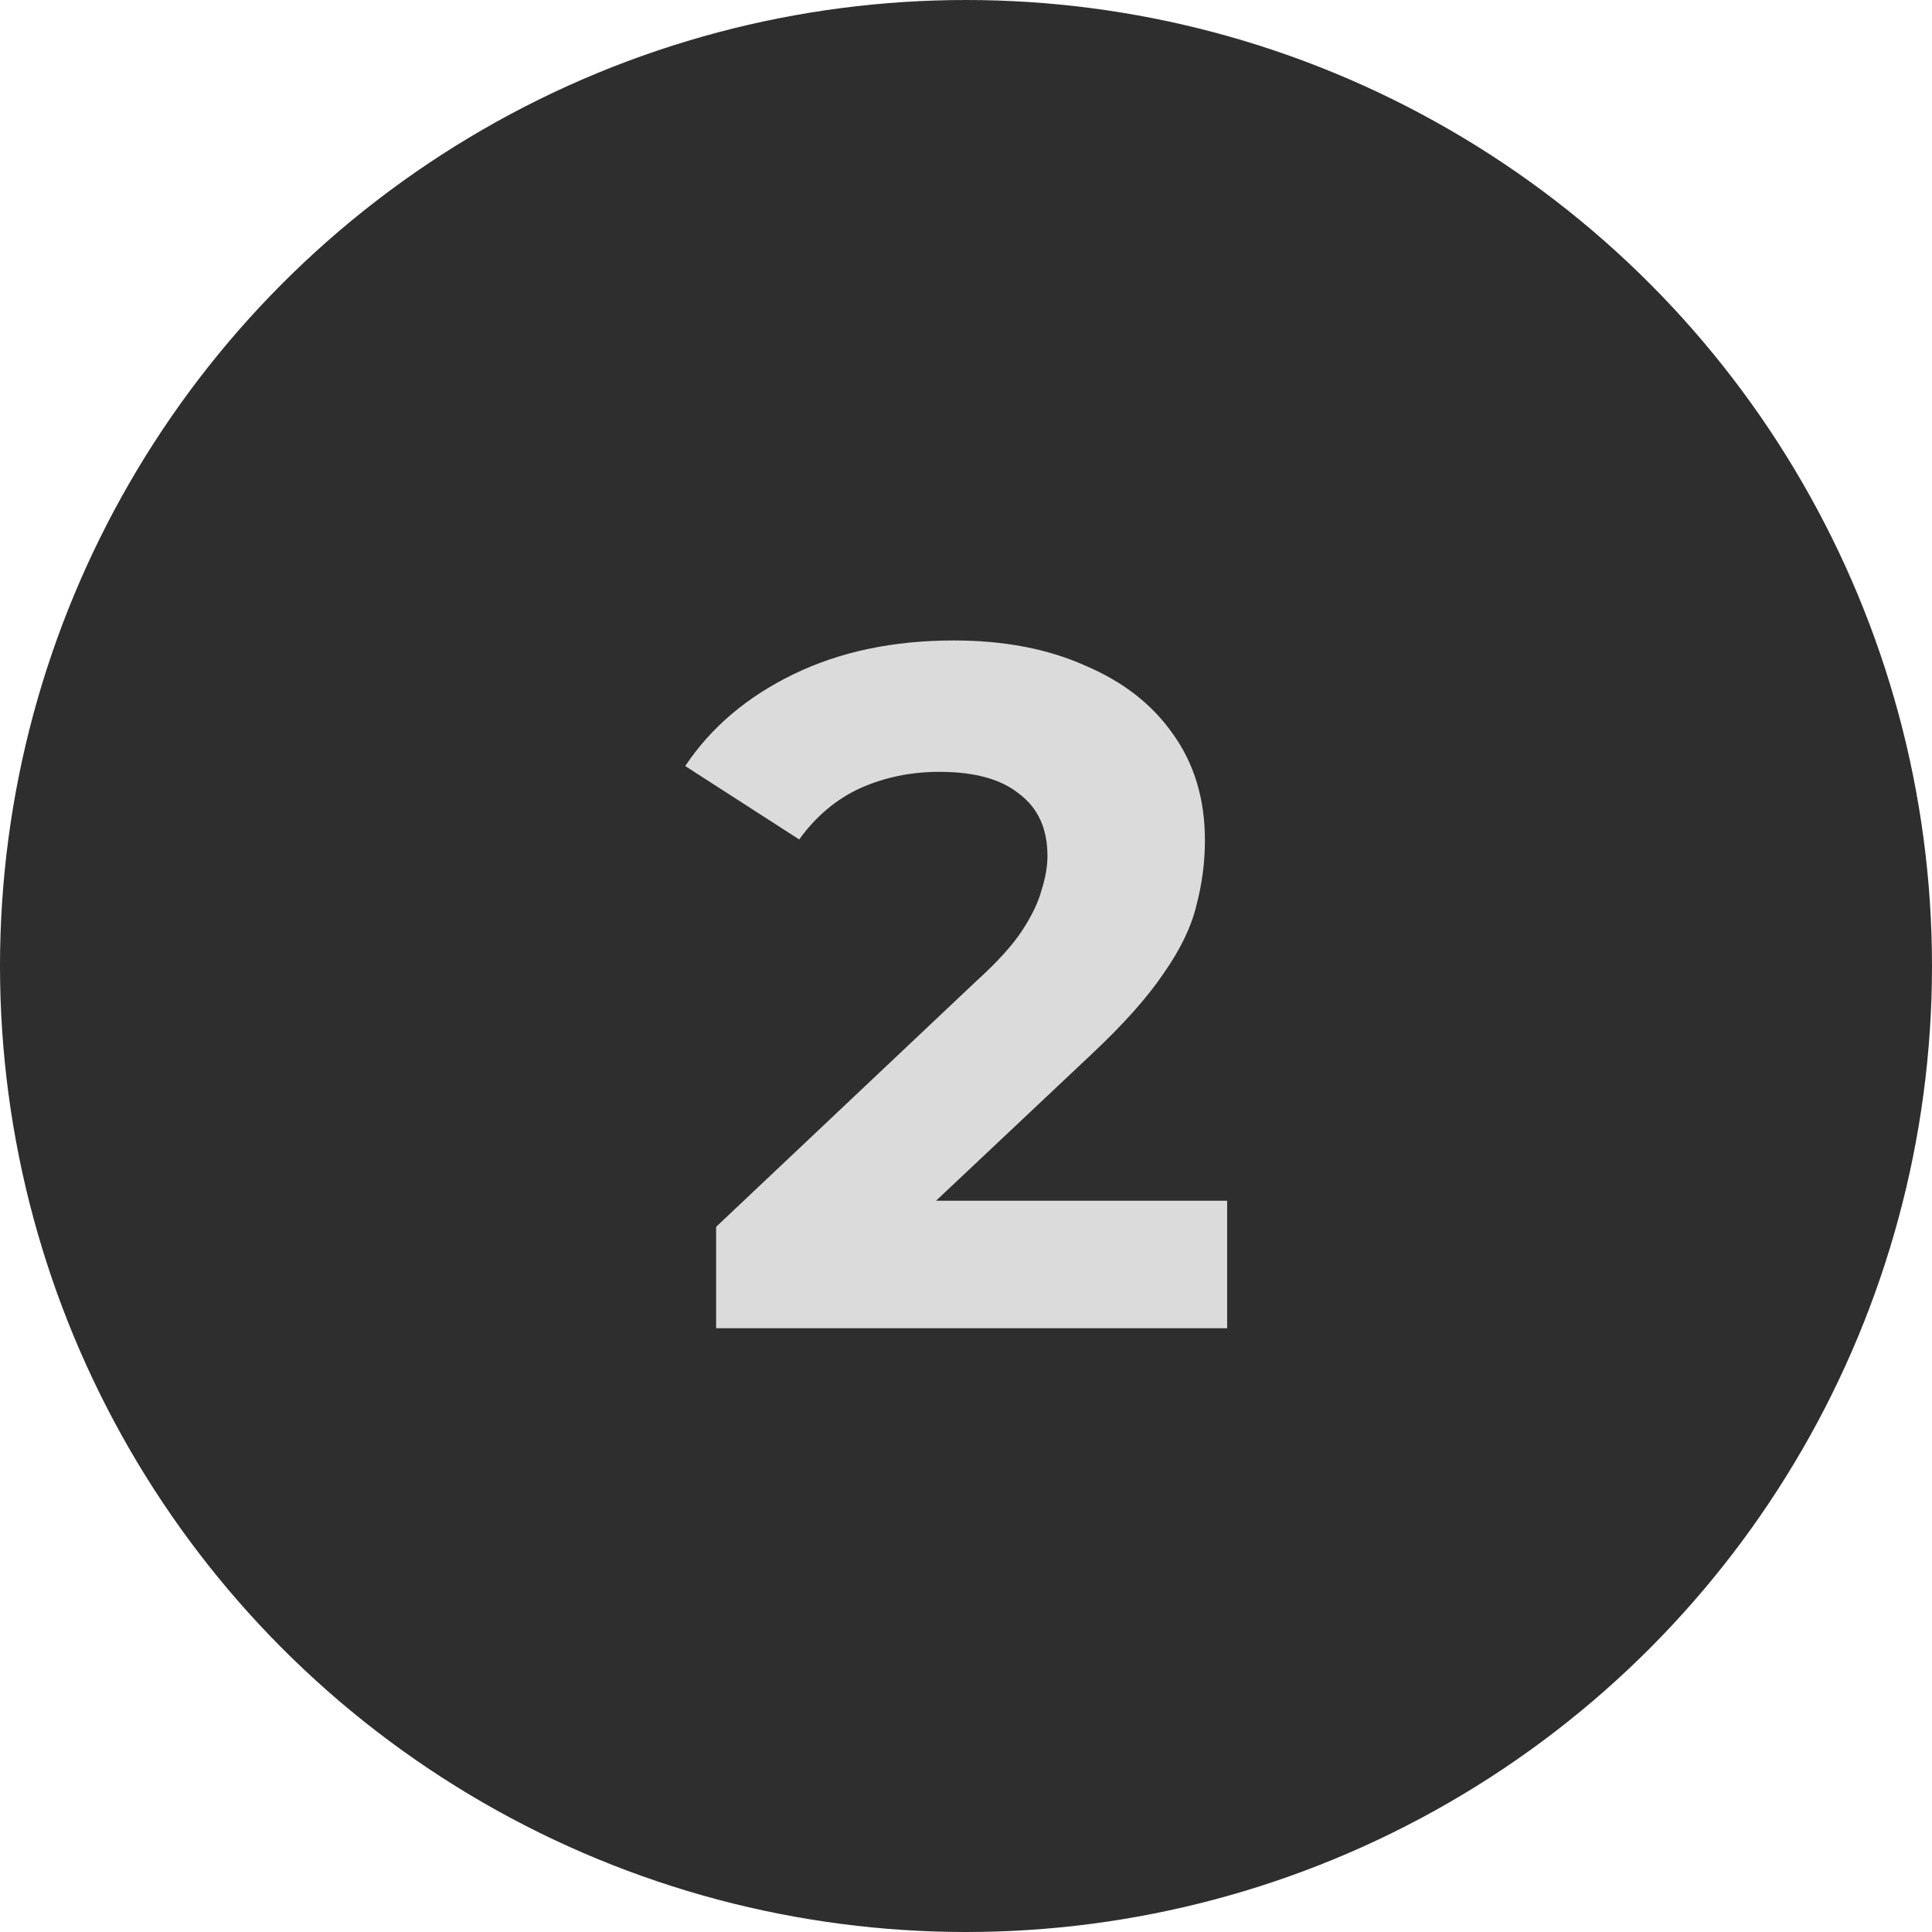
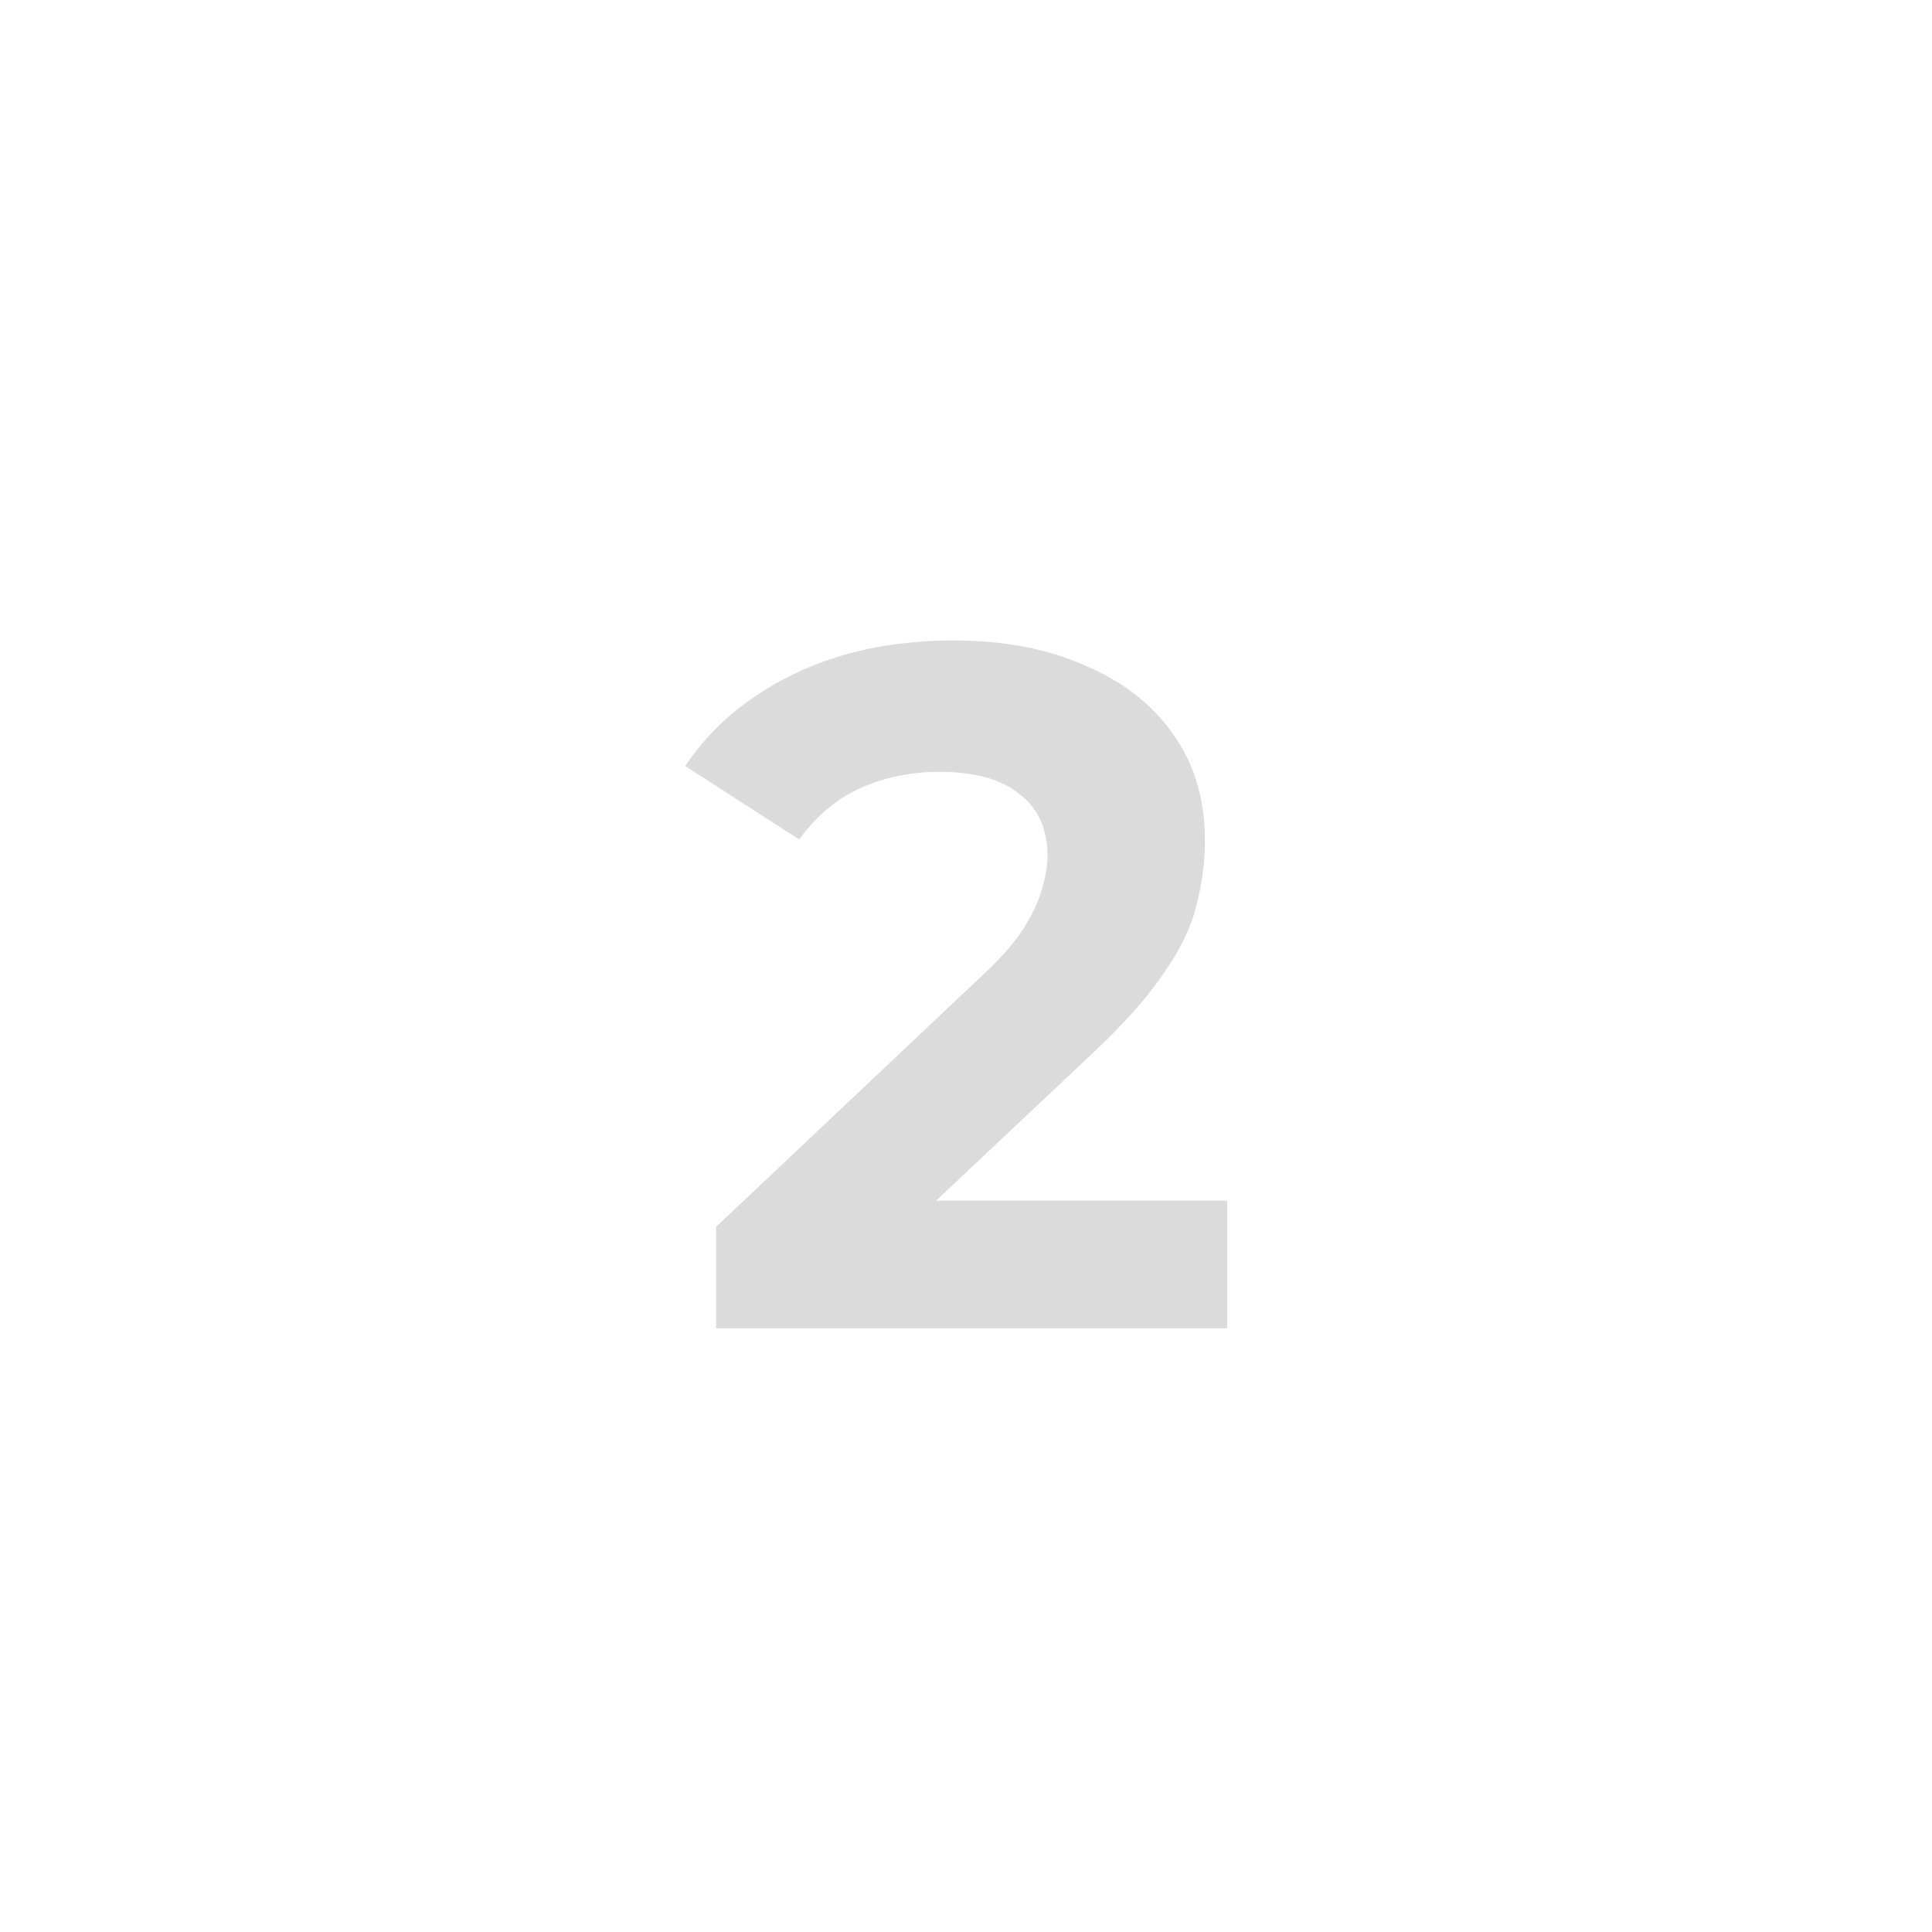
<svg xmlns="http://www.w3.org/2000/svg" width="48" height="48" viewBox="0 0 48 48" fill="none">
-   <circle cx="24" cy="24" r="24" fill="#2E2E2E" />
-   <path d="M17.792 33V30.48L24.272 24.36C24.784 23.896 25.16 23.48 25.4 23.112C25.64 22.744 25.8 22.408 25.88 22.104C25.976 21.8 26.024 21.52 26.024 21.264C26.024 20.592 25.792 20.08 25.328 19.728C24.88 19.36 24.216 19.176 23.336 19.176C22.632 19.176 21.976 19.312 21.368 19.584C20.776 19.856 20.272 20.28 19.856 20.856L17.024 19.032C17.664 18.072 18.56 17.312 19.712 16.752C20.864 16.192 22.192 15.912 23.696 15.912C24.944 15.912 26.032 16.12 26.96 16.536C27.904 16.936 28.632 17.504 29.144 18.24C29.672 18.976 29.936 19.856 29.936 20.88C29.936 21.424 29.864 21.968 29.72 22.512C29.592 23.04 29.32 23.6 28.904 24.192C28.504 24.784 27.912 25.448 27.128 26.184L21.752 31.248L21.008 29.832H30.488V33H17.792Z" fill="#DBDBDB" />
+   <path d="M17.792 33V30.48L24.272 24.36C24.784 23.896 25.16 23.48 25.4 23.112C25.64 22.744 25.8 22.408 25.88 22.104C25.976 21.8 26.024 21.52 26.024 21.264C26.024 20.592 25.792 20.08 25.328 19.728C24.88 19.36 24.216 19.176 23.336 19.176C22.632 19.176 21.976 19.312 21.368 19.584C20.776 19.856 20.272 20.28 19.856 20.856L17.024 19.032C17.664 18.072 18.56 17.312 19.712 16.752C20.864 16.192 22.192 15.912 23.696 15.912C24.944 15.912 26.032 16.12 26.96 16.536C27.904 16.936 28.632 17.504 29.144 18.24C29.672 18.976 29.936 19.856 29.936 20.88C29.936 21.424 29.864 21.968 29.72 22.512C29.592 23.04 29.32 23.6 28.904 24.192C28.504 24.784 27.912 25.448 27.128 26.184L21.752 31.248L21.008 29.832H30.488V33Z" fill="#DBDBDB" />
</svg>